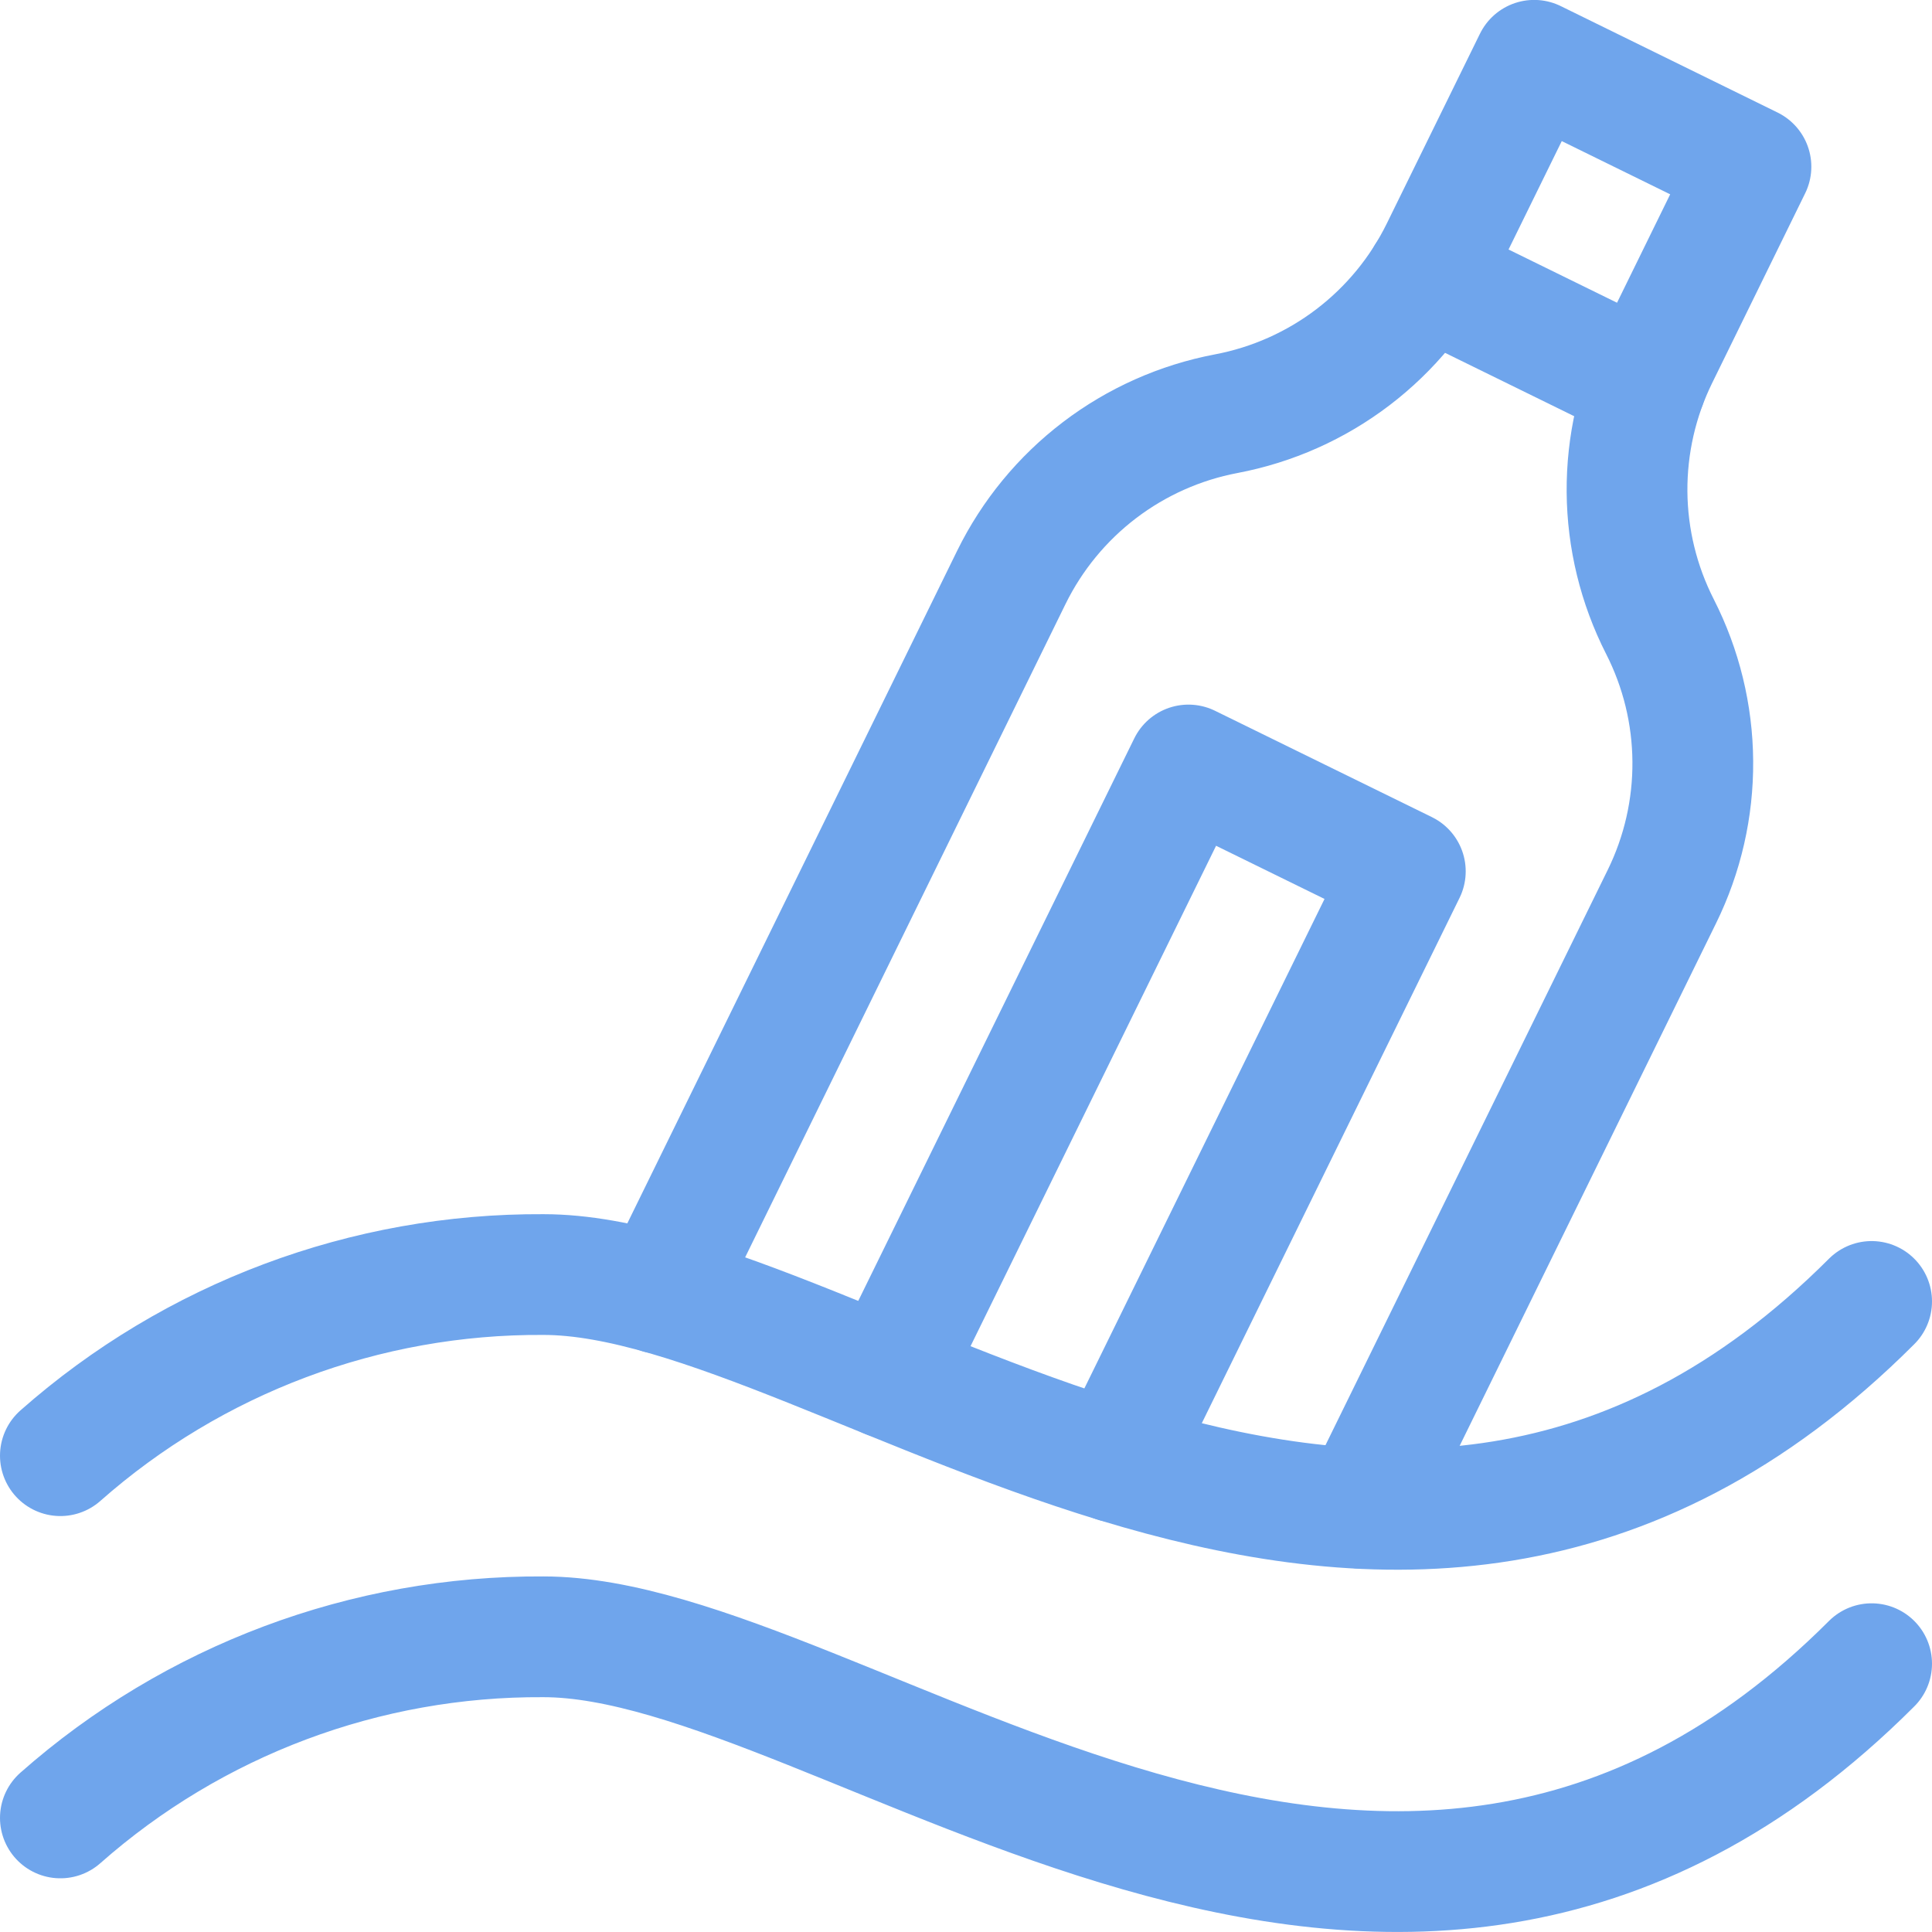
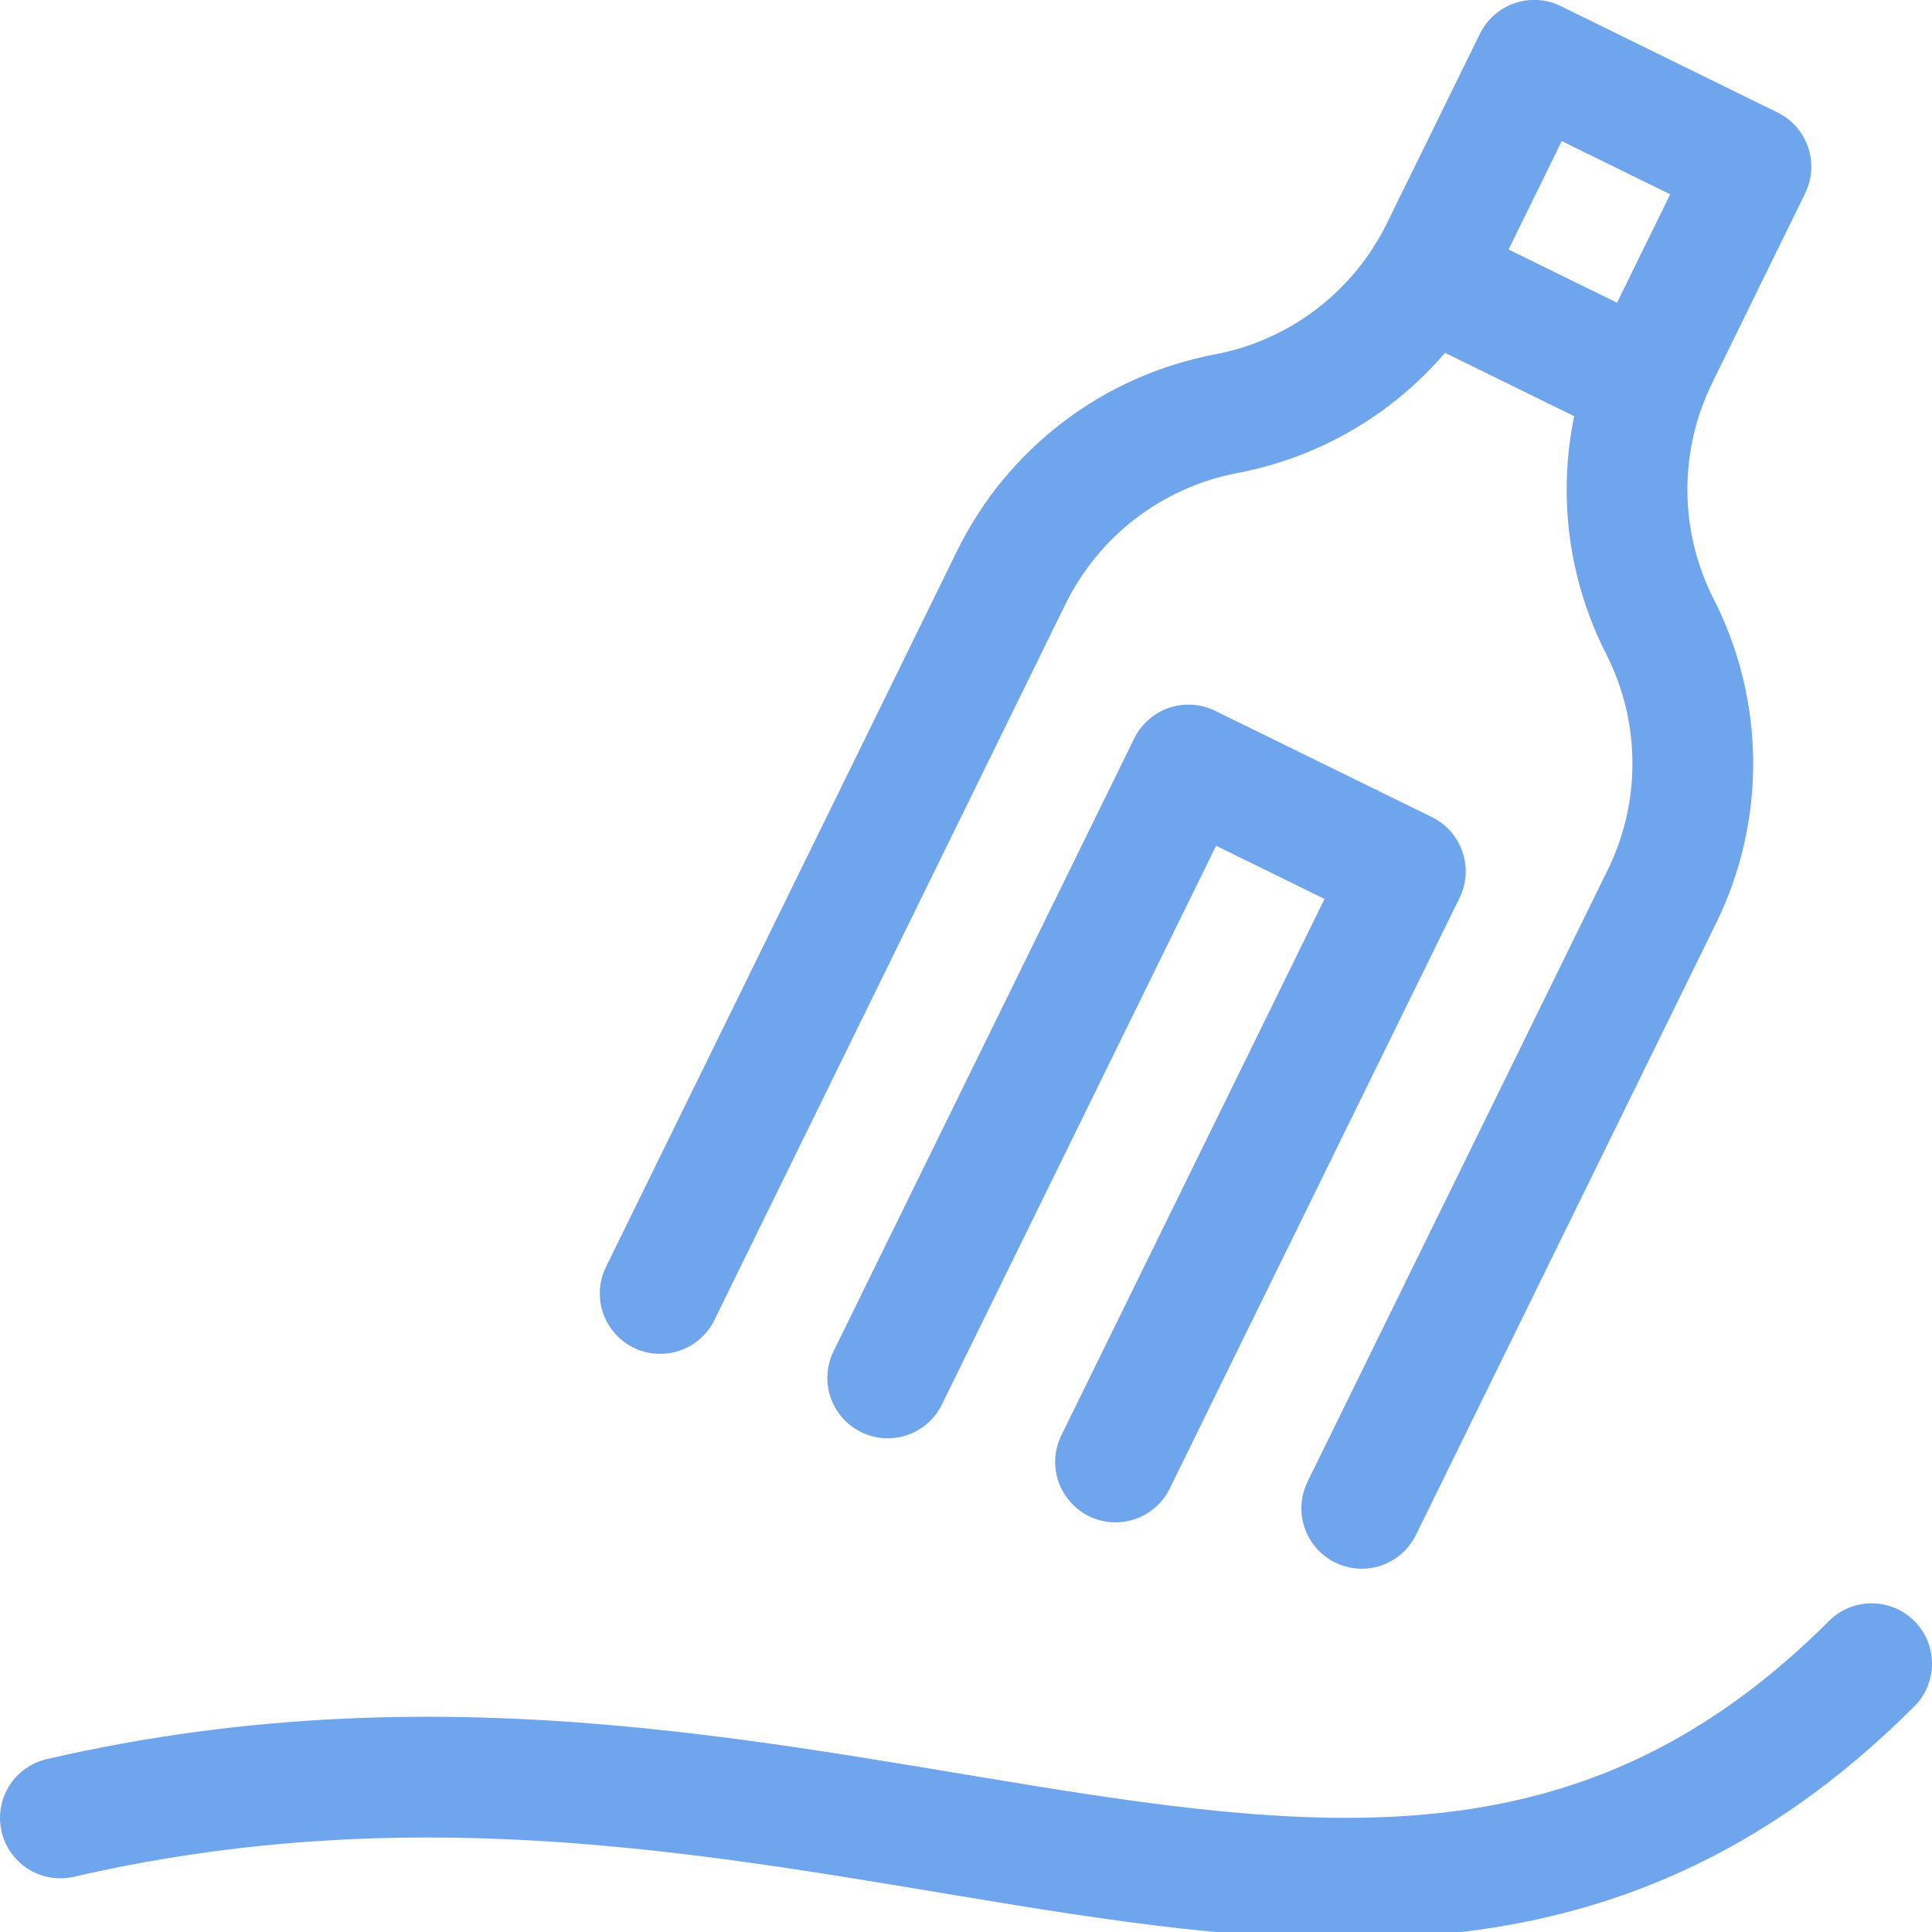
<svg xmlns="http://www.w3.org/2000/svg" width="48" height="48" viewBox="0 0 48 48" fill="none">
  <g clip-path="url(#clip0_32_16831)">
-     <path d="M1.5 36.166C4.811 33.242 9.083 31.64 13.5 31.666C21 31.666 34.5 44.334 46.5 32.334" stroke="#6FA5EC" stroke-width="3" stroke-linecap="round" stroke-linejoin="round" />
-     <path d="M1.5 45.166C4.811 42.242 9.083 40.64 13.5 40.666C21 40.666 34.5 53.334 46.5 41.334" stroke="#6FA5EC" stroke-width="3" stroke-linecap="round" stroke-linejoin="round" />
+     <path d="M1.5 45.166C21 40.666 34.5 53.334 46.5 41.334" stroke="#6FA5EC" stroke-width="3" stroke-linecap="round" stroke-linejoin="round" />
    <path d="M33.832 37.474L41.29 22.274C41.803 21.229 42.066 20.079 42.057 18.914C42.049 17.75 41.769 16.604 41.24 15.566C40.712 14.529 40.432 13.382 40.423 12.218C40.415 11.054 40.677 9.903 41.19 8.858L43.502 4.142L38.116 1.498L35.802 6.212C35.289 7.258 34.54 8.169 33.614 8.875C32.688 9.581 31.61 10.061 30.466 10.278C29.322 10.495 28.244 10.975 27.318 11.68C26.391 12.386 25.642 13.297 25.128 14.342L16.402 32.136" stroke="#6FA5EC" stroke-width="3" stroke-linecap="round" stroke-linejoin="round" />
    <path d="M22.055 34.234L29.527 19.006L34.915 21.648L27.715 36.322" stroke="#6FA5EC" stroke-width="3" stroke-linecap="round" stroke-linejoin="round" />
    <path d="M35.438 6.868L40.892 9.544" stroke="#6FA5EC" stroke-width="3" stroke-linecap="round" stroke-linejoin="round" />
  </g>
  <defs>
    <clipPath id="clip0_32_16831">
      <rect width="48" height="48" fill="white" />
    </clipPath>
  </defs>
</svg>